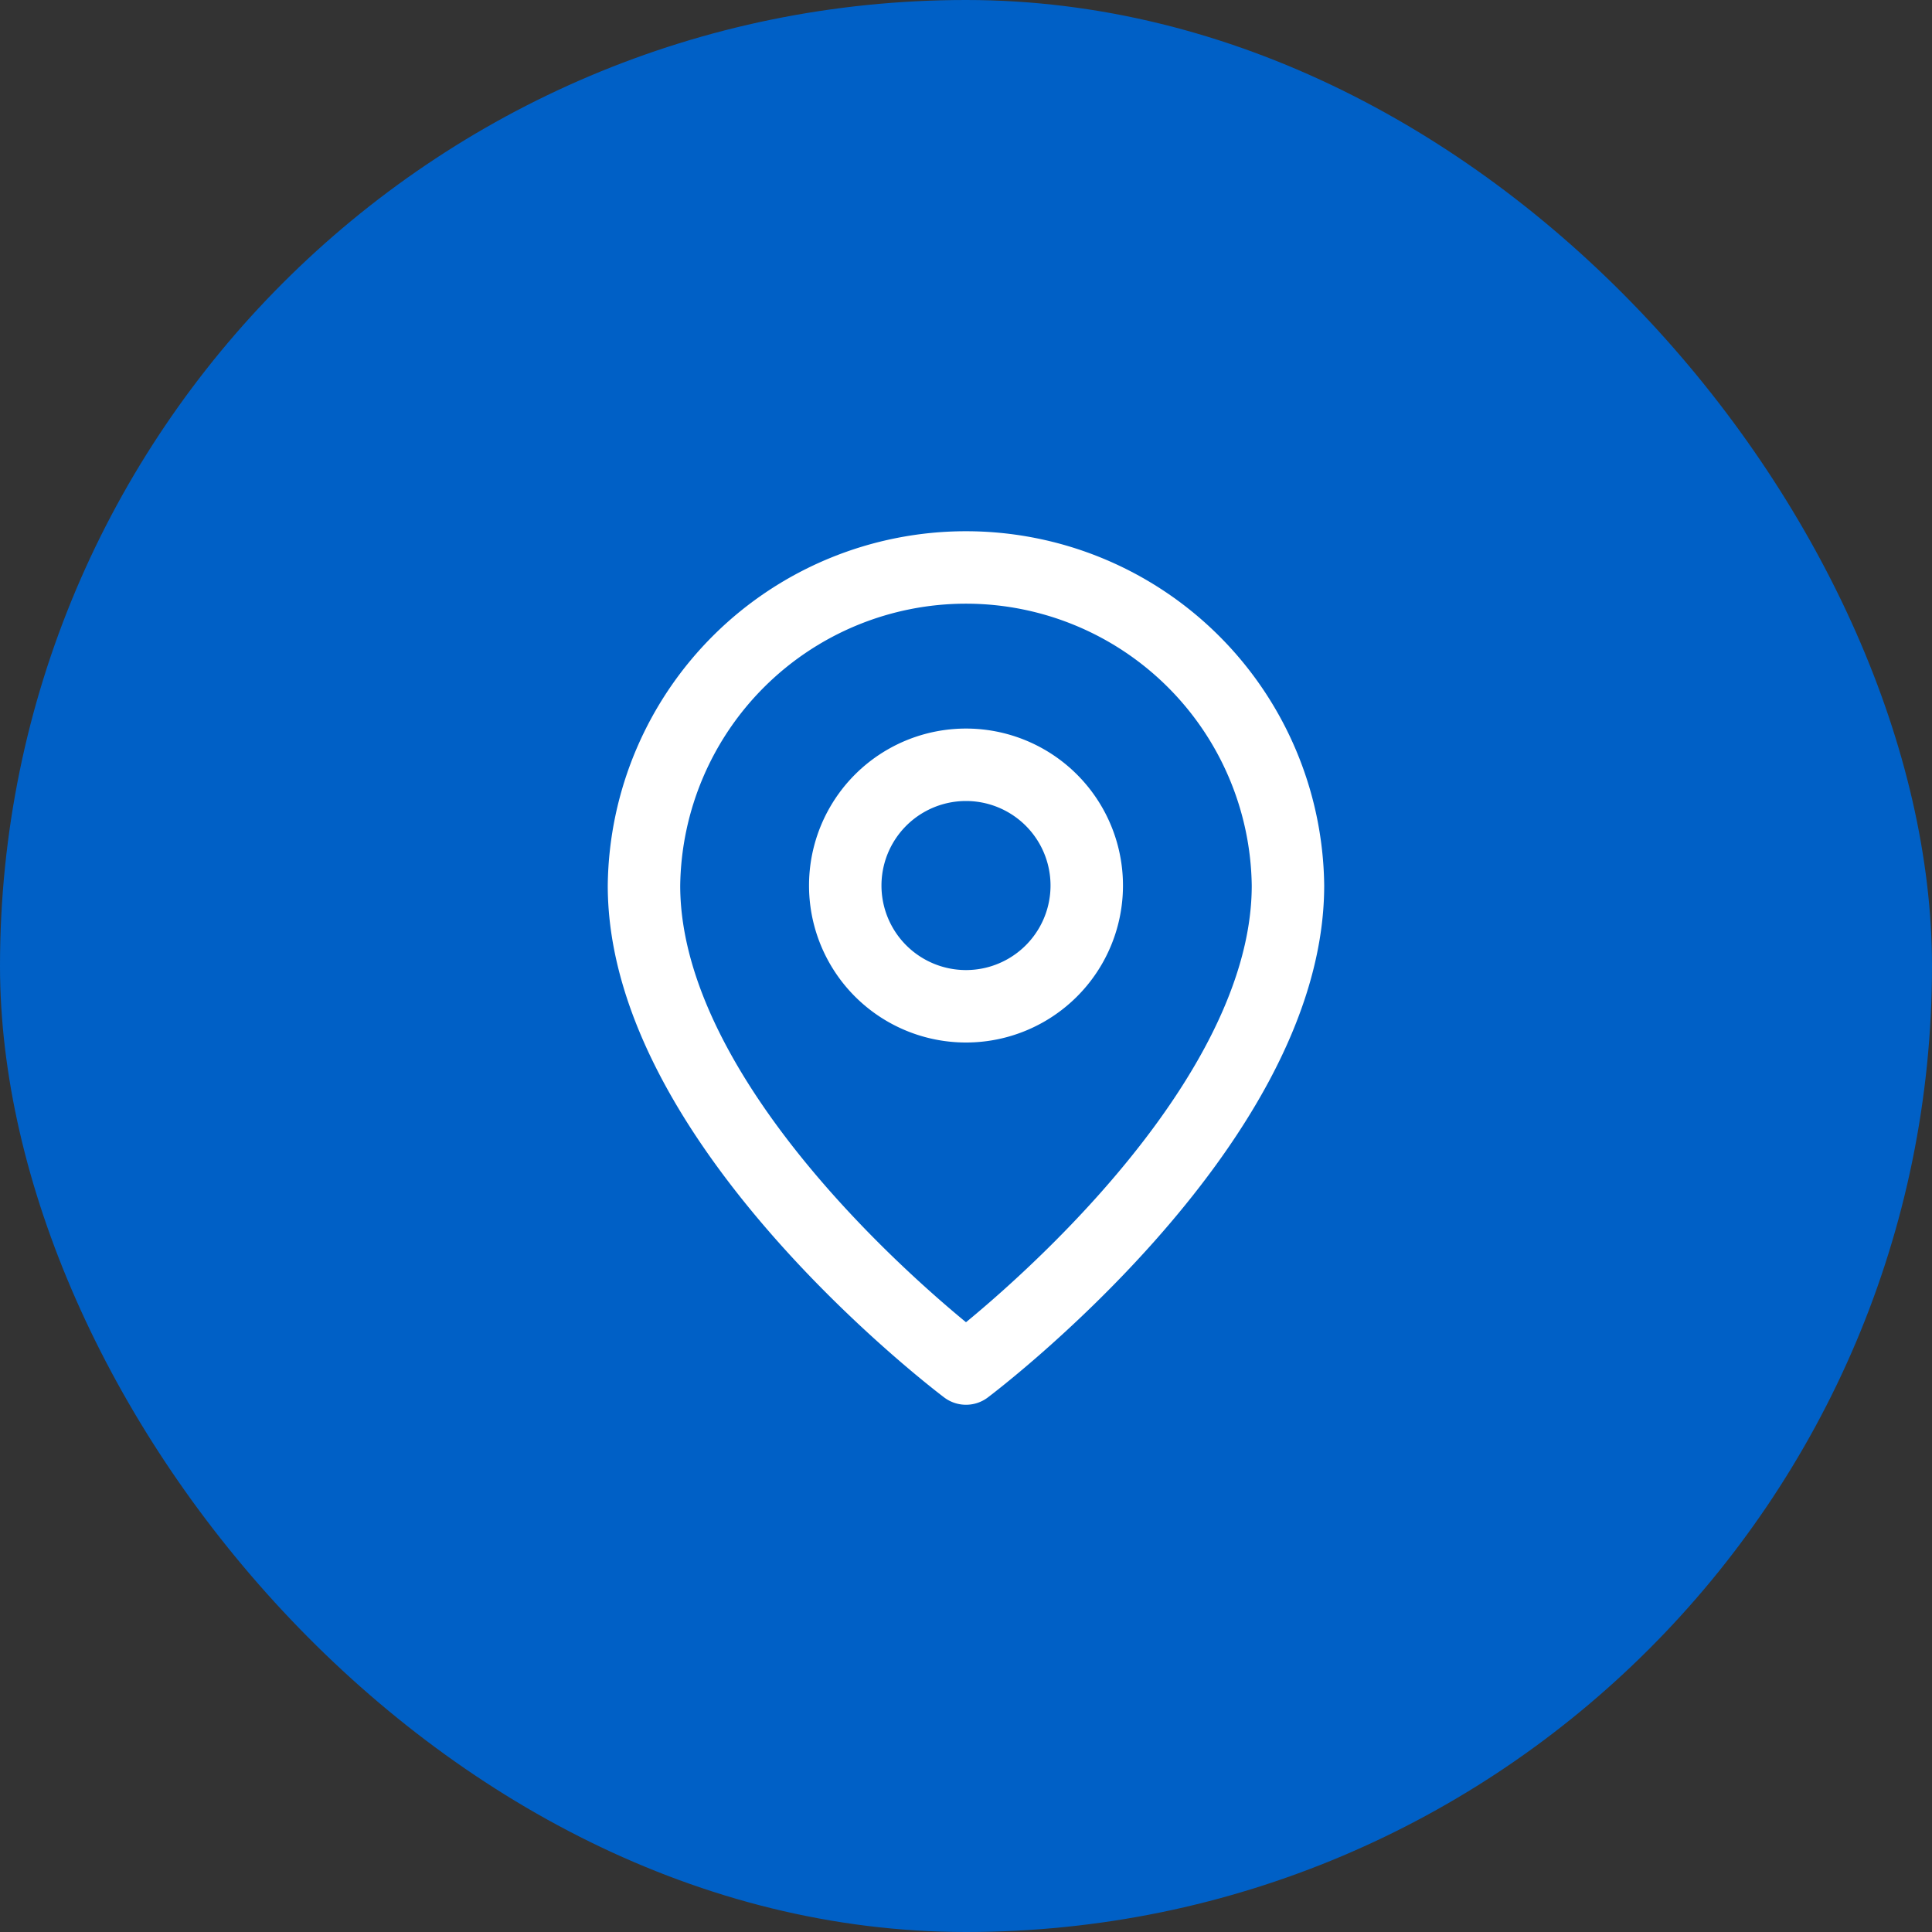
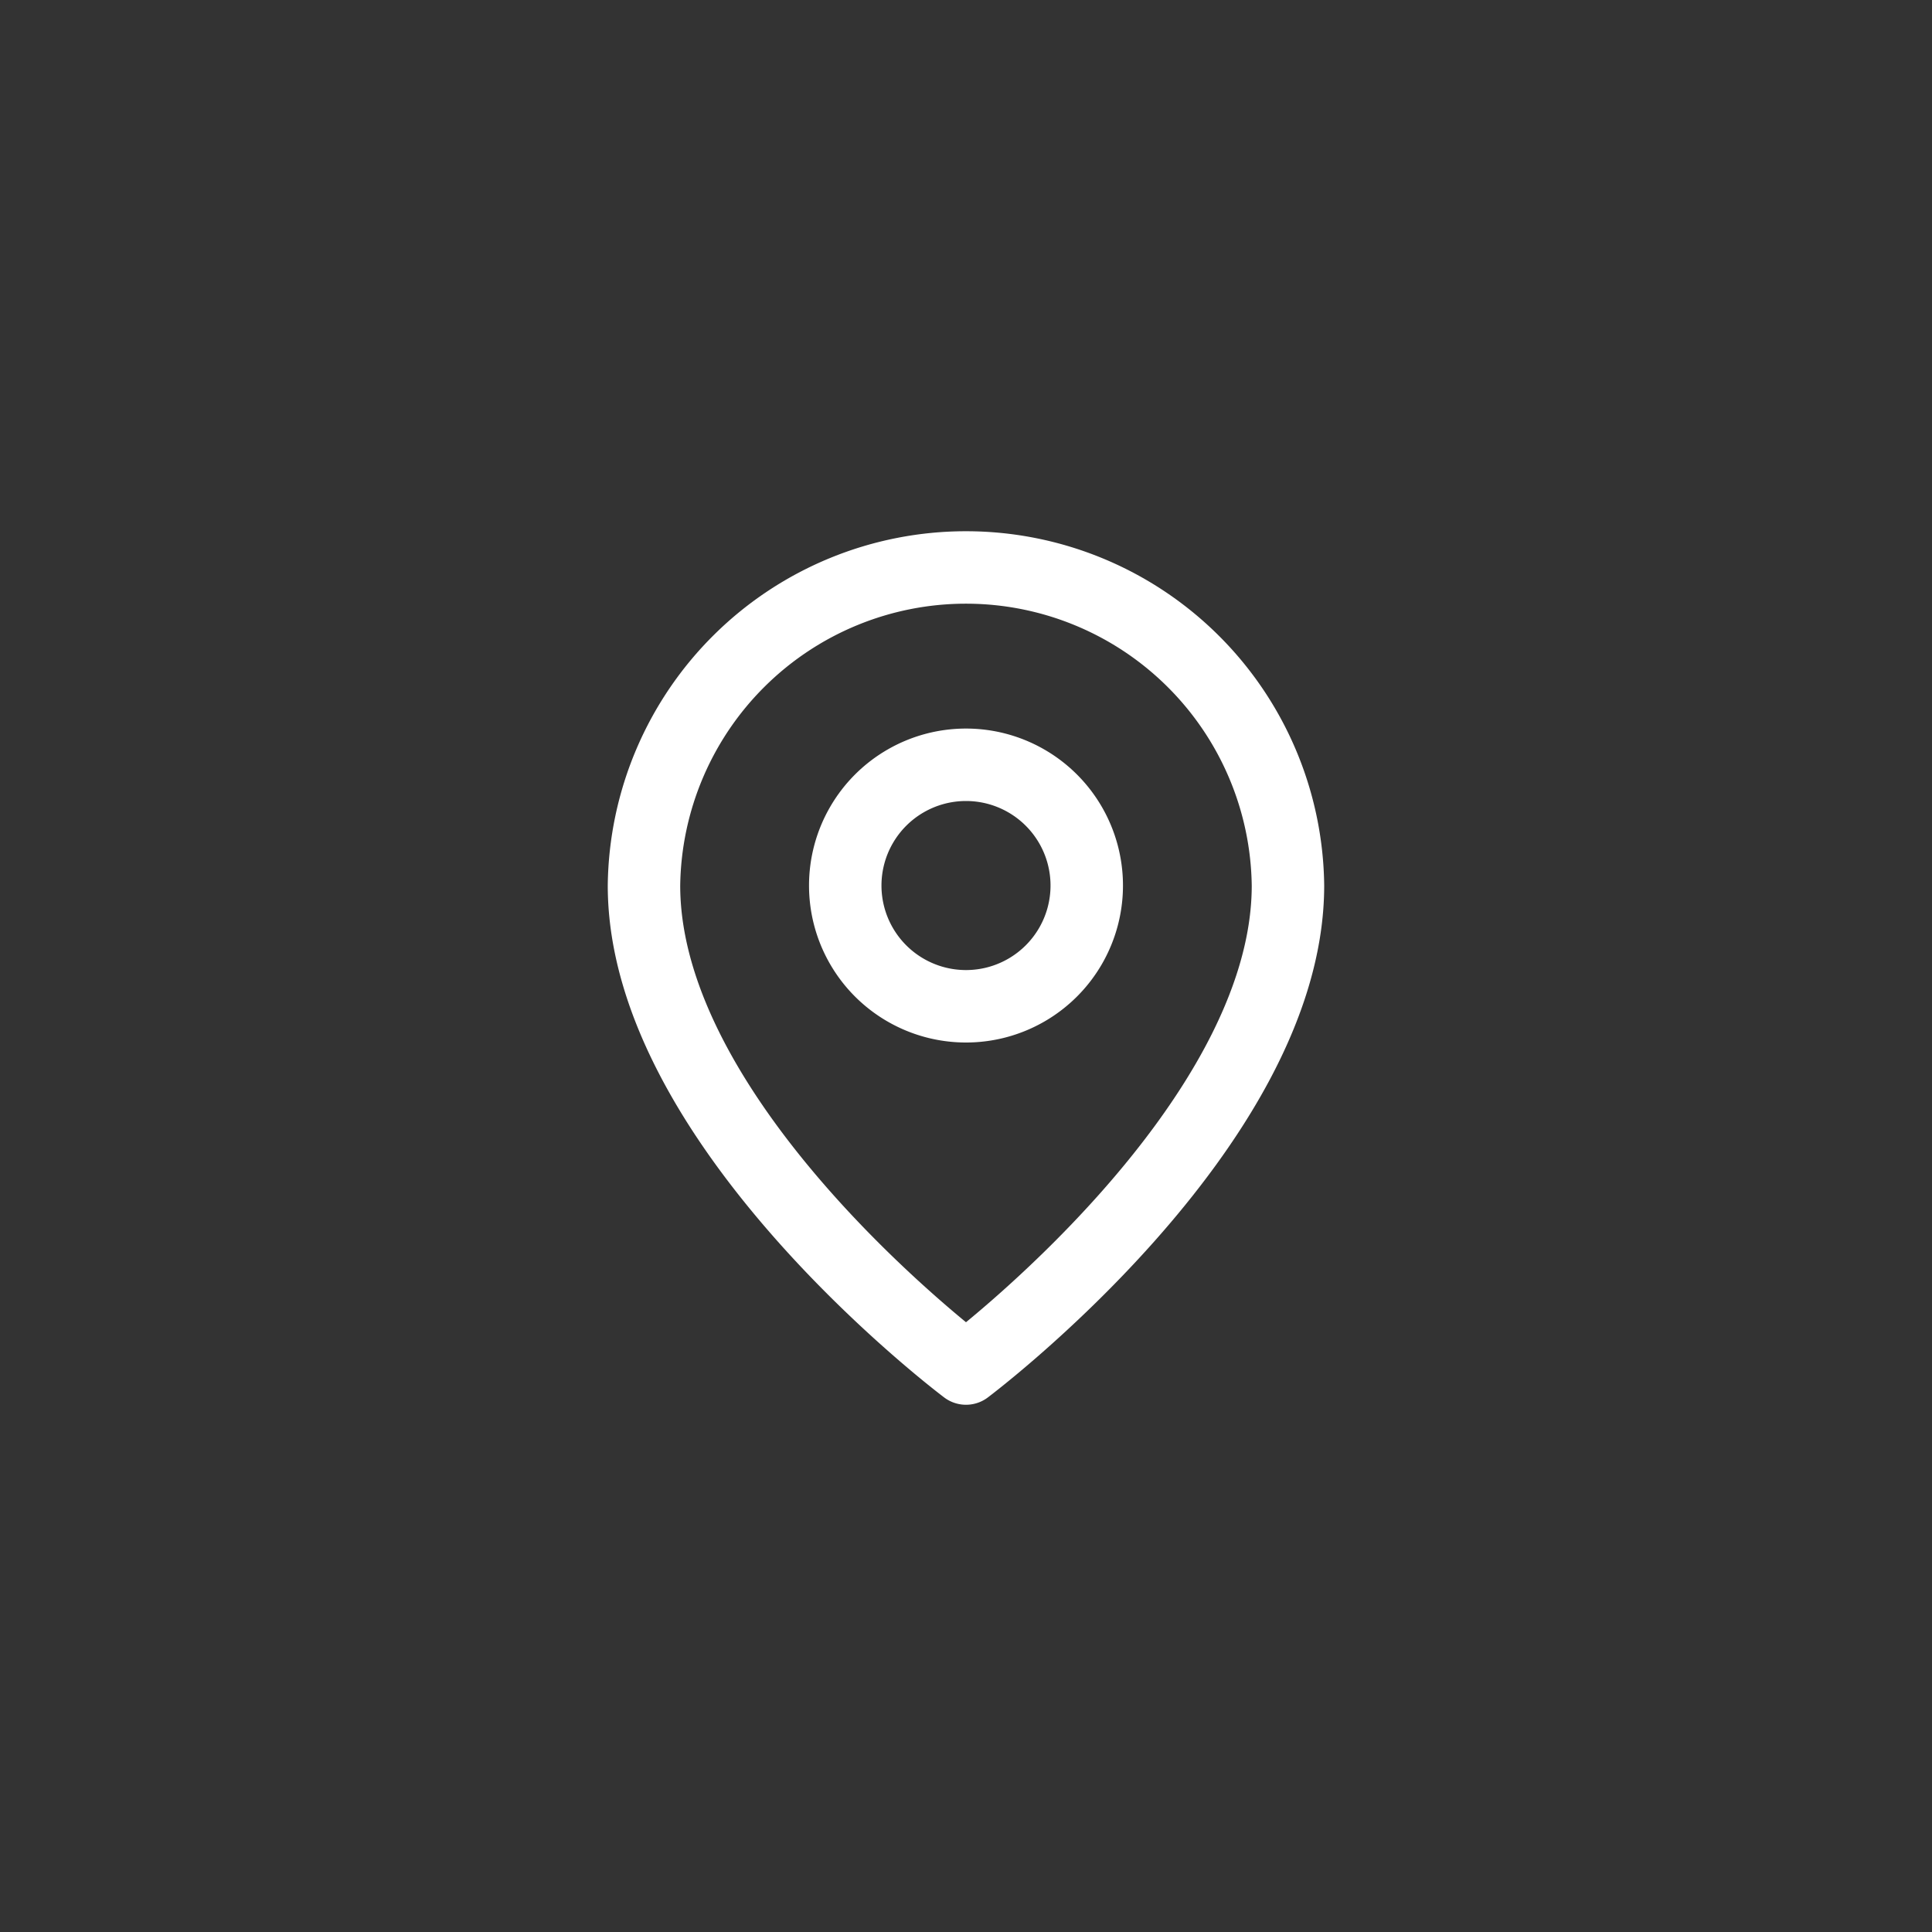
<svg xmlns="http://www.w3.org/2000/svg" width="40" height="40" fill="none" viewBox="0 0 40 40">
  <rect x="0" y="0" width="40" height="40" fill="#333333" stroke="none" />
-   <rect width="40" height="40" fill="#0060C6" rx="20" />
  <path stroke="#fff" stroke-linecap="round" stroke-linejoin="round" stroke-width="1.5" d="M26.666 18.334c0 5-6.666 10-6.666 10s-6.667-5-6.667-10a6.667 6.667 0 0 1 13.333 0Z" />
-   <path stroke="#fff" stroke-linecap="round" stroke-linejoin="round" stroke-width="1.5" d="M20 20.834a2.5 2.5 0 1 0 0-5 2.5 2.5 0 0 0 0 5Z" />
+   <path stroke="#fff" stroke-linecap="round" stroke-linejoin="round" stroke-width="1.5" d="M20 20.834a2.5 2.5 0 1 0 0-5 2.5 2.5 0 0 0 0 5" />
</svg>